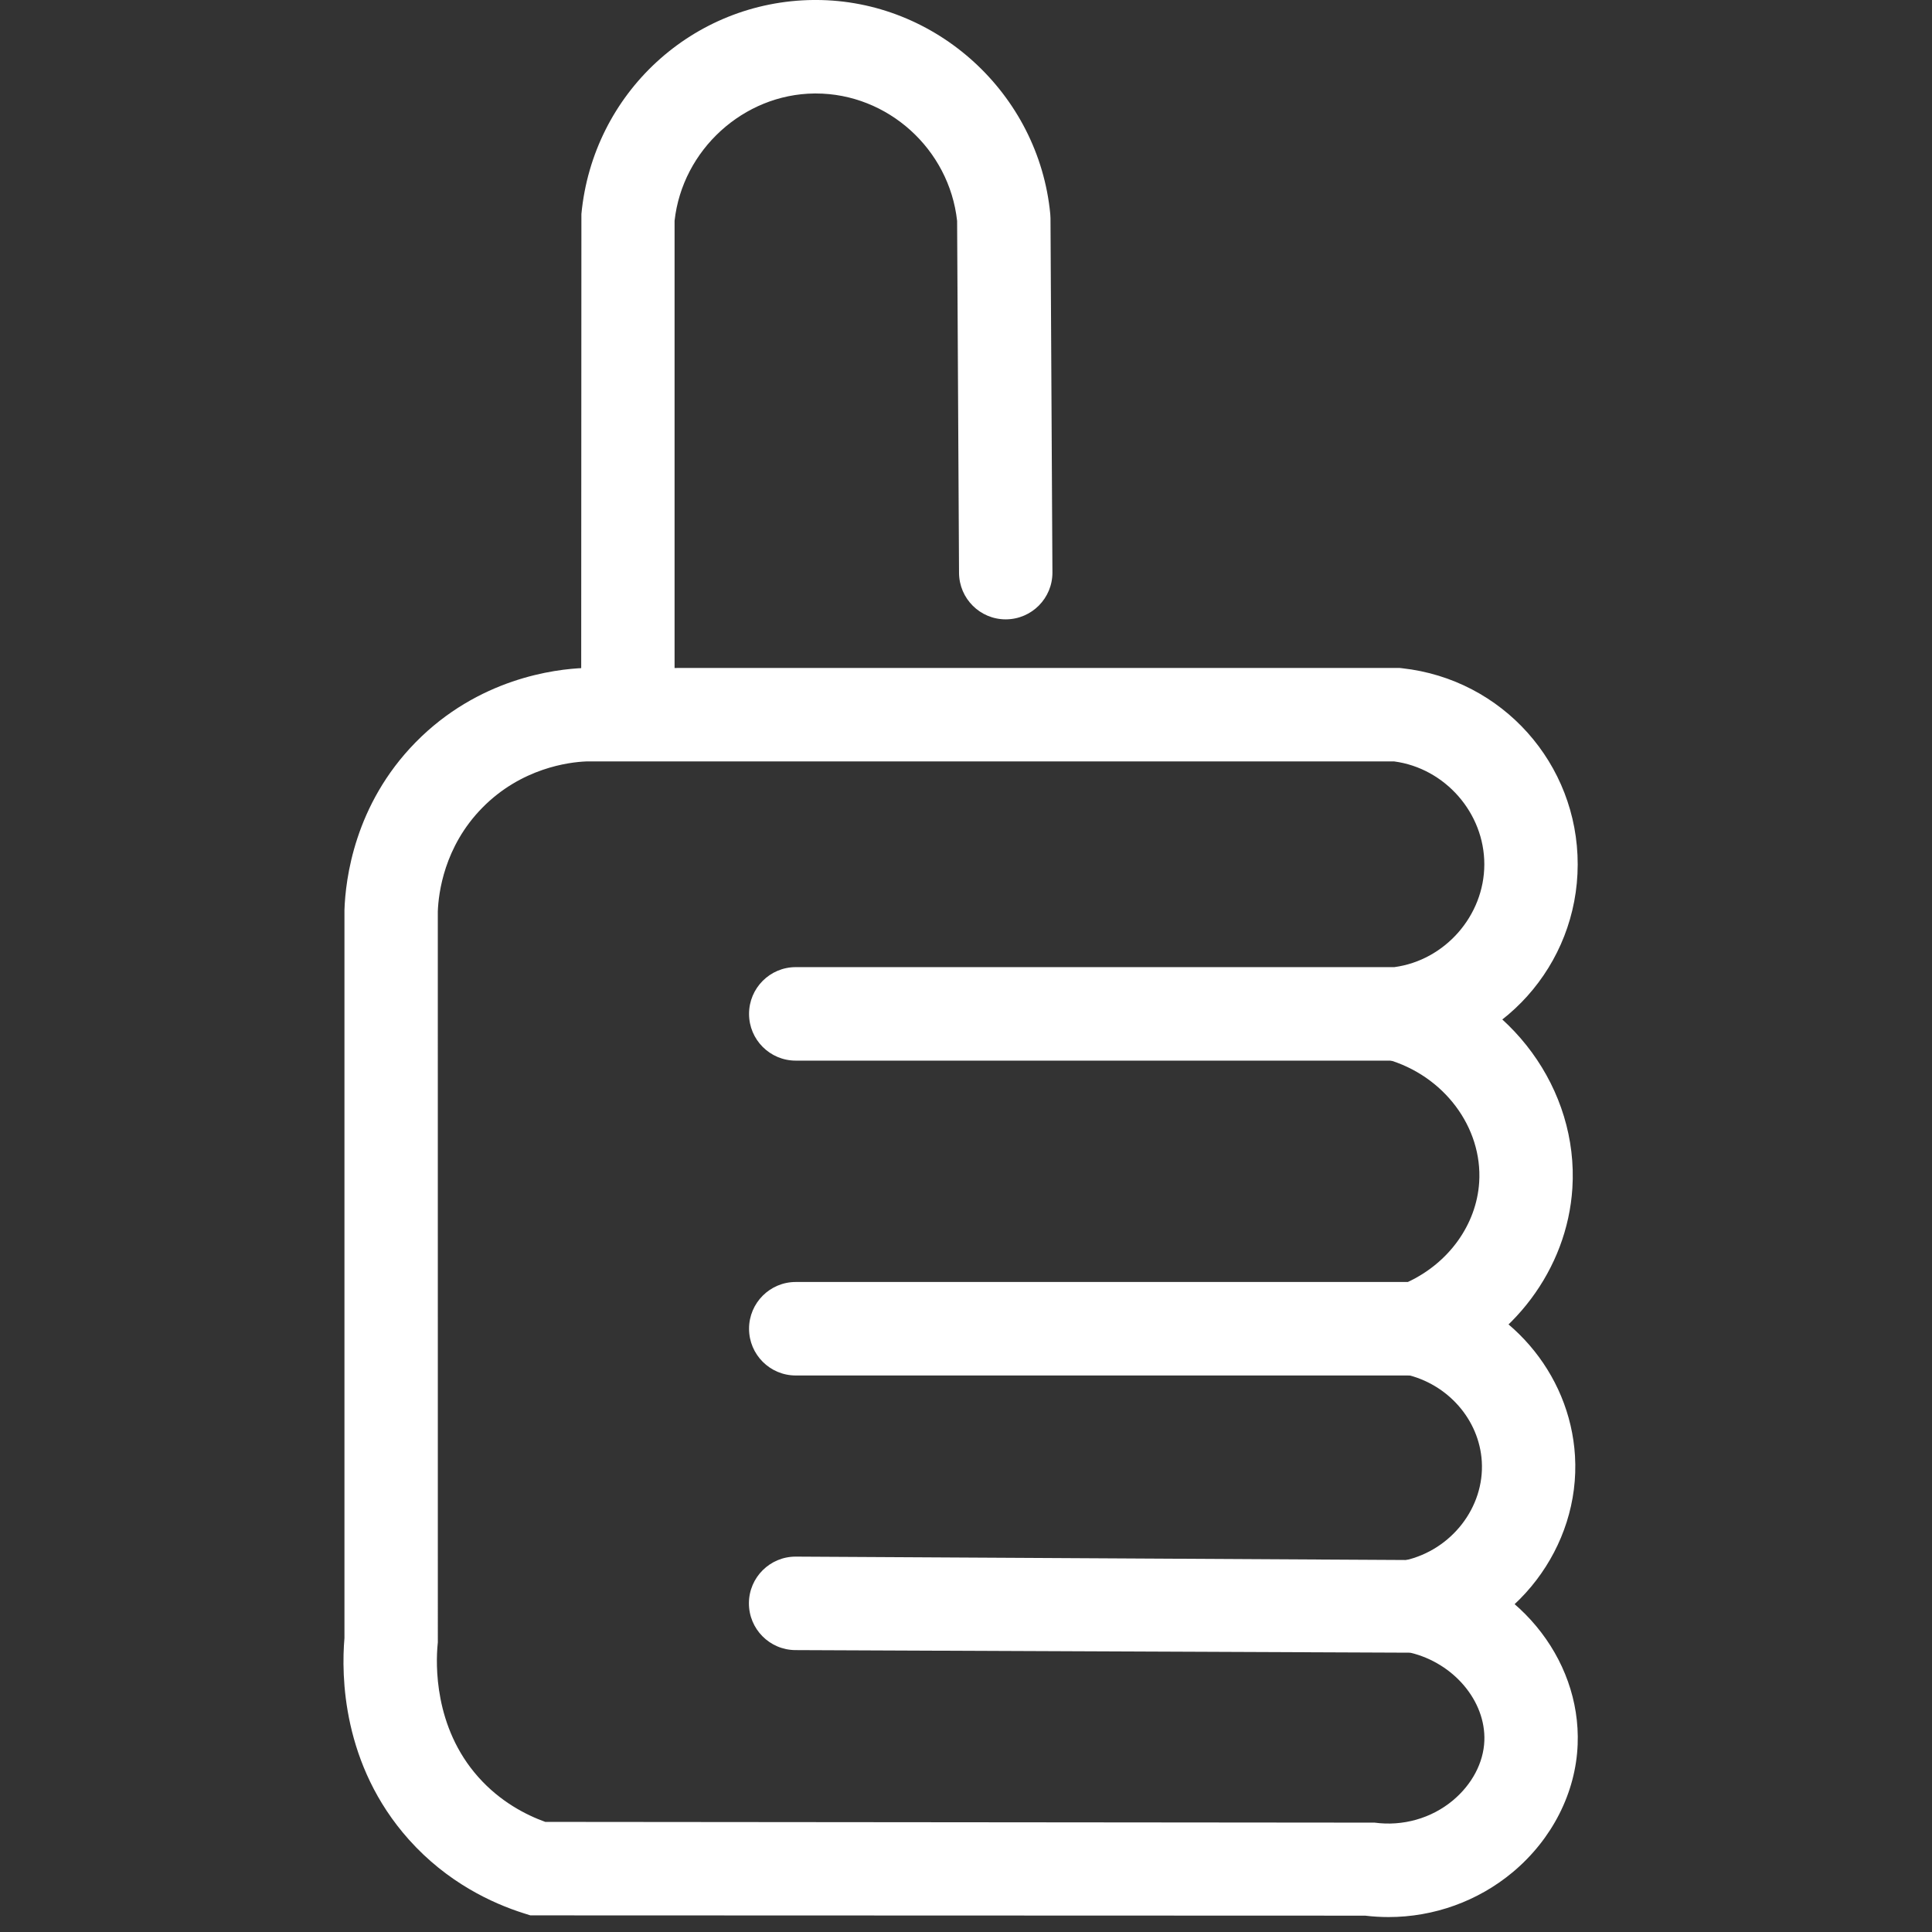
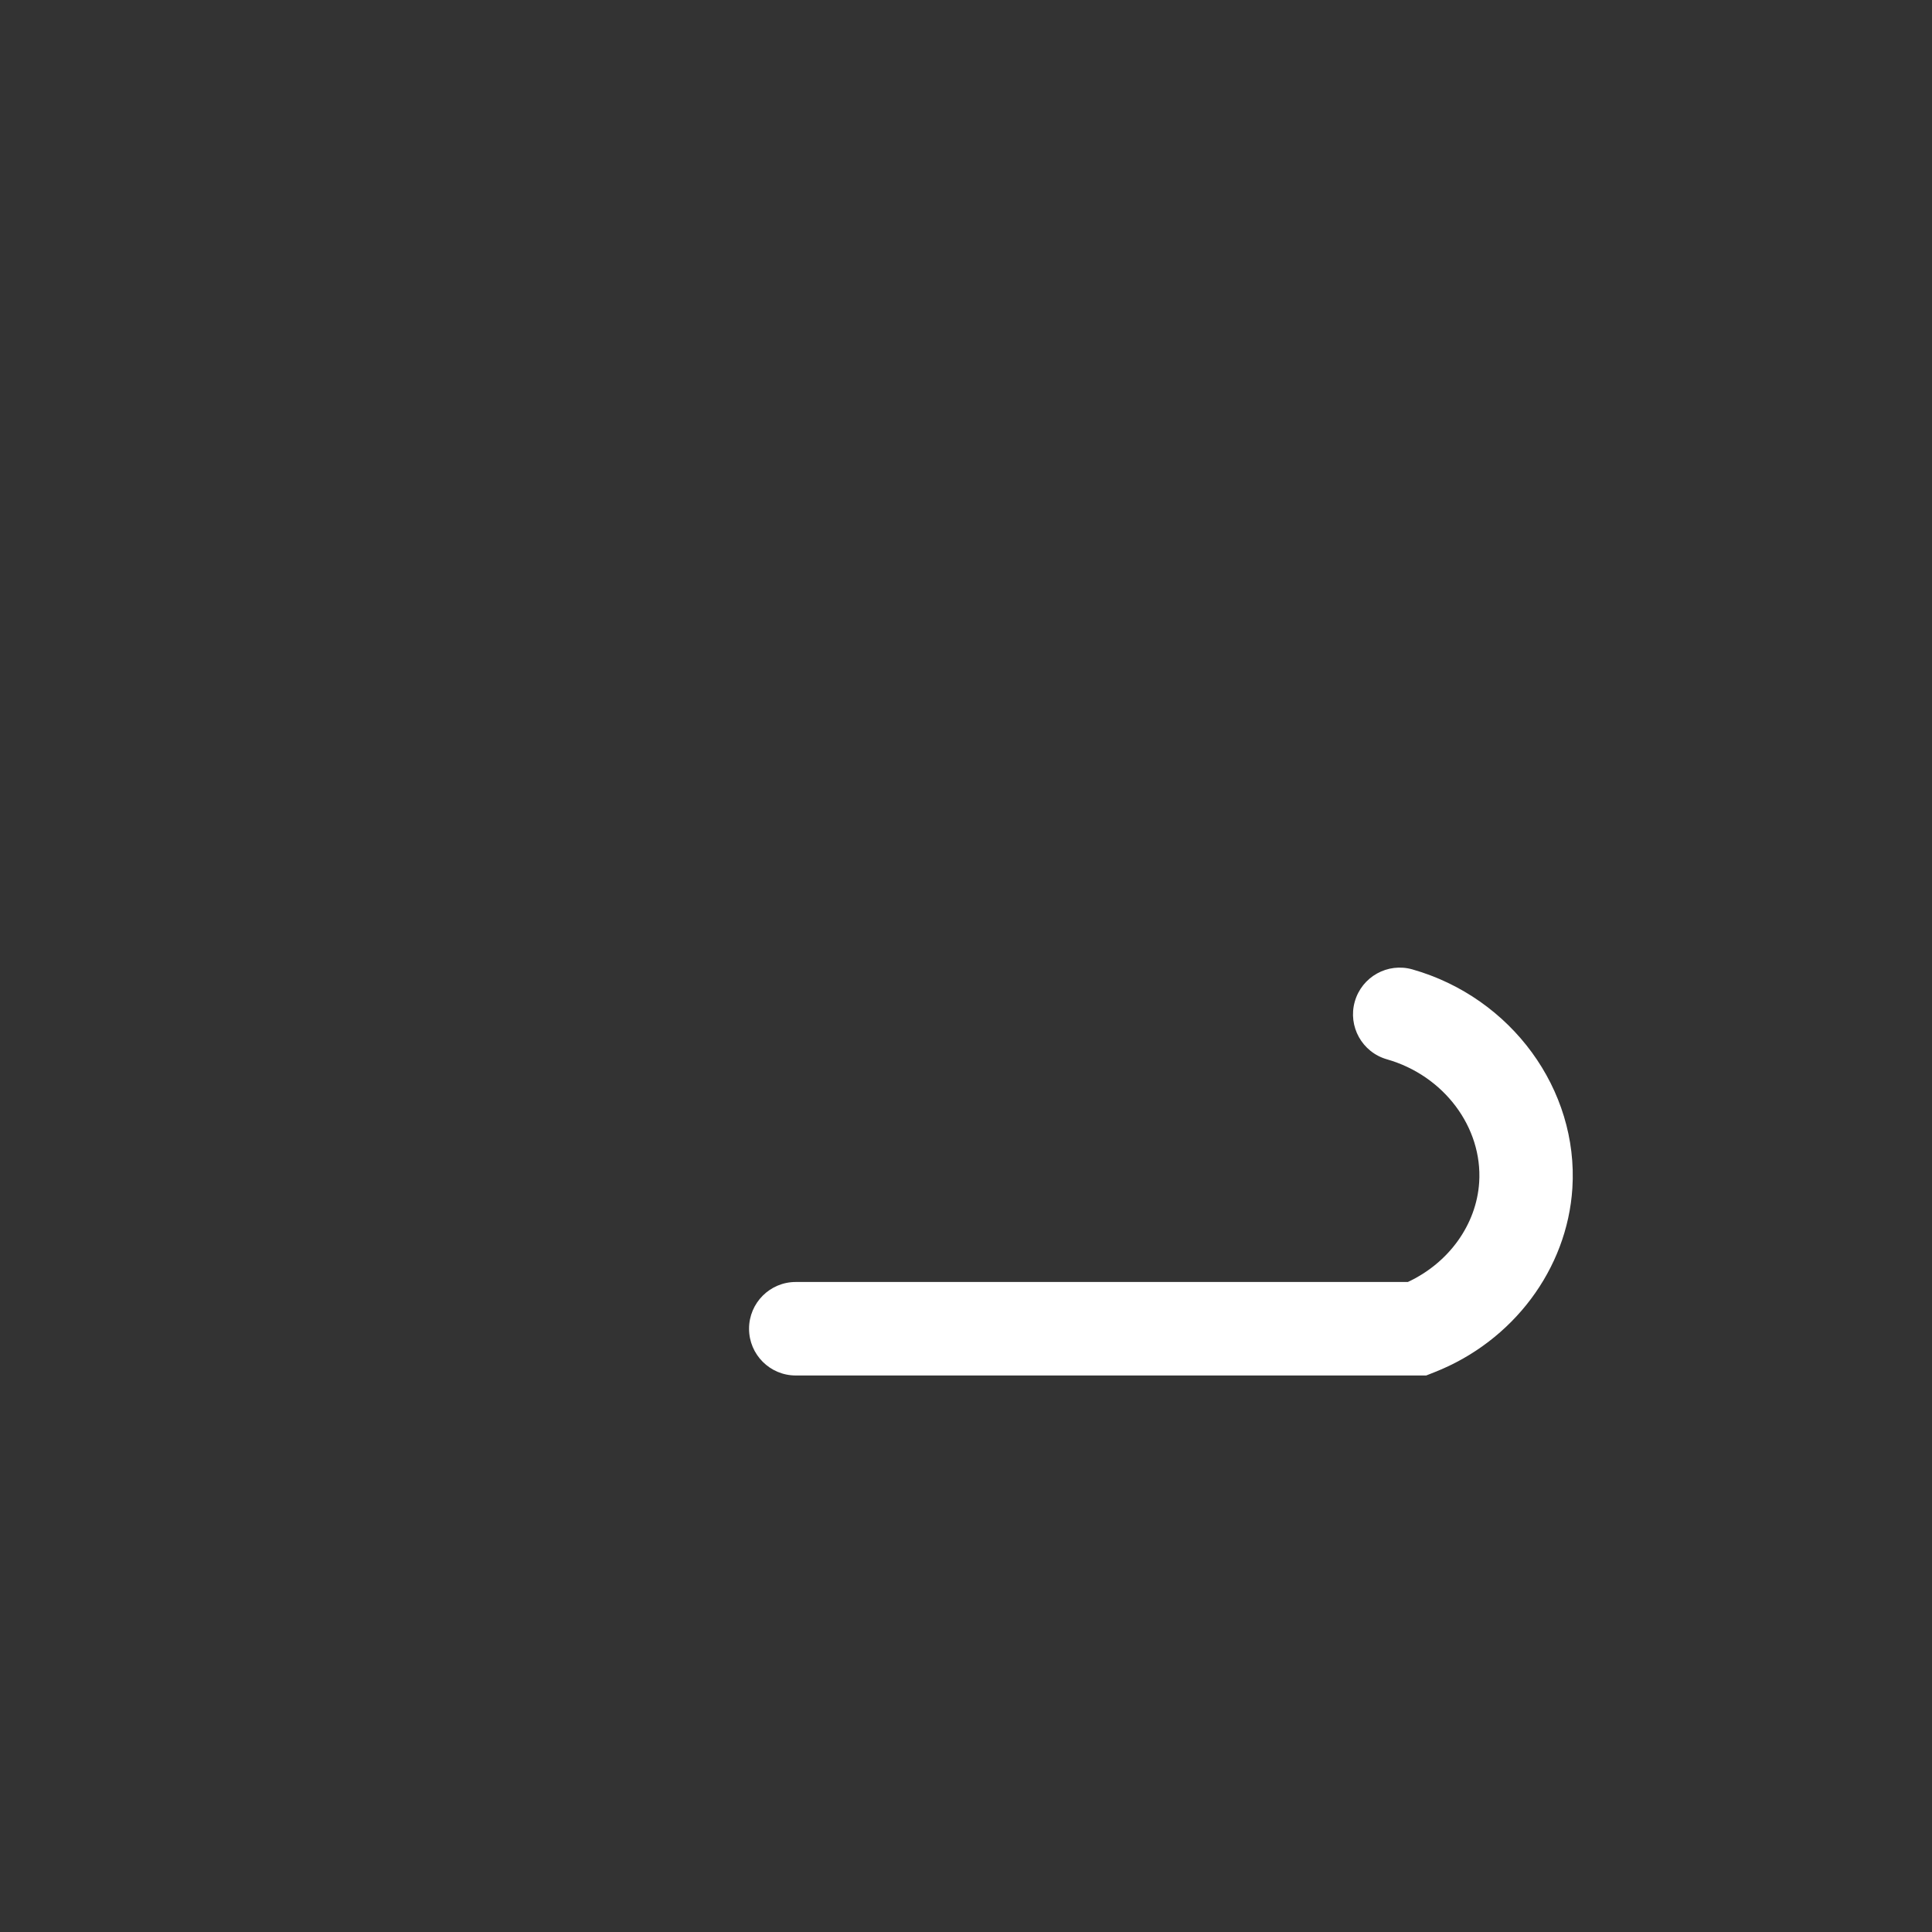
<svg xmlns="http://www.w3.org/2000/svg" width="135px" height="135px" viewBox="0 0 135 135" version="1.1">
  <rect x="0" y="0" width="135" height="135" fill="#333333" stroke="none" />
  <title>goodP135</title>
  <desc>Created with Sketch.</desc>
  <g id="good" stroke="none" stroke-width="1" fill="none" fill-rule="evenodd">
    <g id="Group-9" transform="translate(24, -1)" fill="#FFFFFF">
-       <path d="M73.027,134.956 C72.484,134.956 71.936,134.923 71.392,134.858 L13.06,134.838 L12.58,134.686 C10.403,133.996 7.249,132.543 4.569,129.541 C-0.1,124.313 -0.155,118.068 0.069,115.457 L0.069,64.586 C0.141,62.435 0.765,57.229 5.039,52.872 C9.422,48.408 14.753,47.75 16.843,47.676 L73.799,47.674 L73.978,47.694 C80.981,48.464 86.254,54.363 86.243,61.411 C86.234,68.44 80.962,74.321 73.978,75.092 L73.621,75.112 L31.602,75.112 C29.801,75.112 28.34,73.649 28.34,71.846 C28.34,70.043 29.801,68.579 31.602,68.579 L73.428,68.579 C76.964,68.107 79.713,64.985 79.718,61.403 C79.724,57.808 76.973,54.681 73.428,54.206 L16.96,54.206 C15.768,54.252 12.432,54.661 9.696,57.449 C7.025,60.168 6.638,63.423 6.592,64.697 L6.594,115.764 L6.579,115.919 C6.457,117.206 6.294,121.674 9.435,125.188 C10.955,126.893 12.741,127.816 14.102,128.306 L72.053,128.358 C74.017,128.624 76.018,128.064 77.527,126.801 C78.863,125.682 79.661,124.169 79.72,122.645 C79.829,119.866 77.58,117.212 74.55,116.483 L31.581,116.302 C29.777,116.293 28.325,114.826 28.331,113.023 C28.338,111.224 29.799,109.77 31.594,109.77 L31.607,109.77 L75.542,110.014 C81.88,111.272 86.48,116.811 86.24,122.9 C86.11,126.264 84.459,129.512 81.714,131.812 C79.276,133.852 76.188,134.956 73.027,134.956" id="Fill-1" />
-       <path d="M19.874,53.647 C18.073,53.647 16.611,52.184 16.611,50.381 L16.626,15.952 C17.433,7.508 24.406,1.08 32.848,0.999 L33.004,0.999 C41.402,0.999 48.581,7.536 49.388,15.95 L49.404,16.243 L49.539,40.994 C49.549,42.799 48.096,44.267 46.291,44.278 L46.276,44.278 C44.479,44.278 43.024,42.828 43.013,41.029 L42.879,16.437 C42.328,11.414 38.026,7.532 33.004,7.532 L32.911,7.532 C27.949,7.58 23.684,11.475 23.136,16.429 L23.136,50.381 C23.136,52.184 21.675,53.647 19.874,53.647" id="Fill-3" />
      <path d="M75.657,97.113 L31.602,97.113 C29.801,97.113 28.34,95.649 28.34,93.846 C28.34,92.044 29.801,90.58 31.602,90.58 L74.374,90.58 C77.236,89.248 79.17,86.567 79.359,83.613 C79.602,79.767 76.89,76.155 72.912,75.02 C71.179,74.526 70.174,72.721 70.667,70.986 C71.161,69.248 72.969,68.244 74.698,68.739 C81.608,70.707 86.308,77.137 85.871,84.026 C85.51,89.679 81.727,94.726 76.231,96.886 L75.657,97.113 Z" id="Fill-5" />
-       <path d="M74.905,116.484 C73.413,116.484 72.069,115.456 71.725,113.941 C71.325,112.181 72.426,110.433 74.185,110.032 C77.43,109.294 79.734,106.324 79.542,103.123 C79.366,100.201 77.167,97.697 74.198,97.033 C72.439,96.643 71.329,94.897 71.723,93.136 C72.115,91.376 73.855,90.264 75.616,90.66 C81.413,91.951 85.706,96.918 86.054,102.734 C86.435,109.089 81.952,114.964 75.629,116.403 C75.388,116.458 75.142,116.484 74.905,116.484" id="Fill-7" />
    </g>
  </g>
</svg>